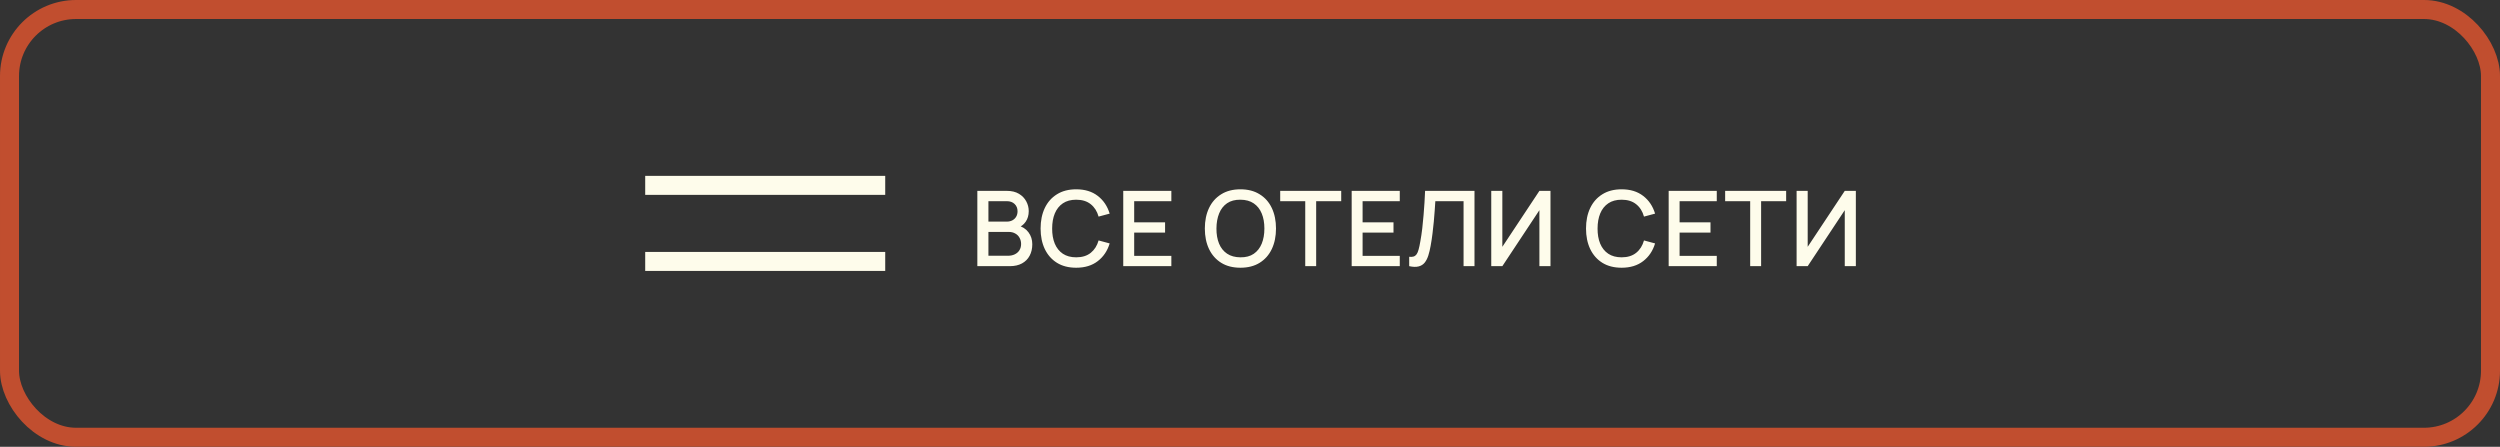
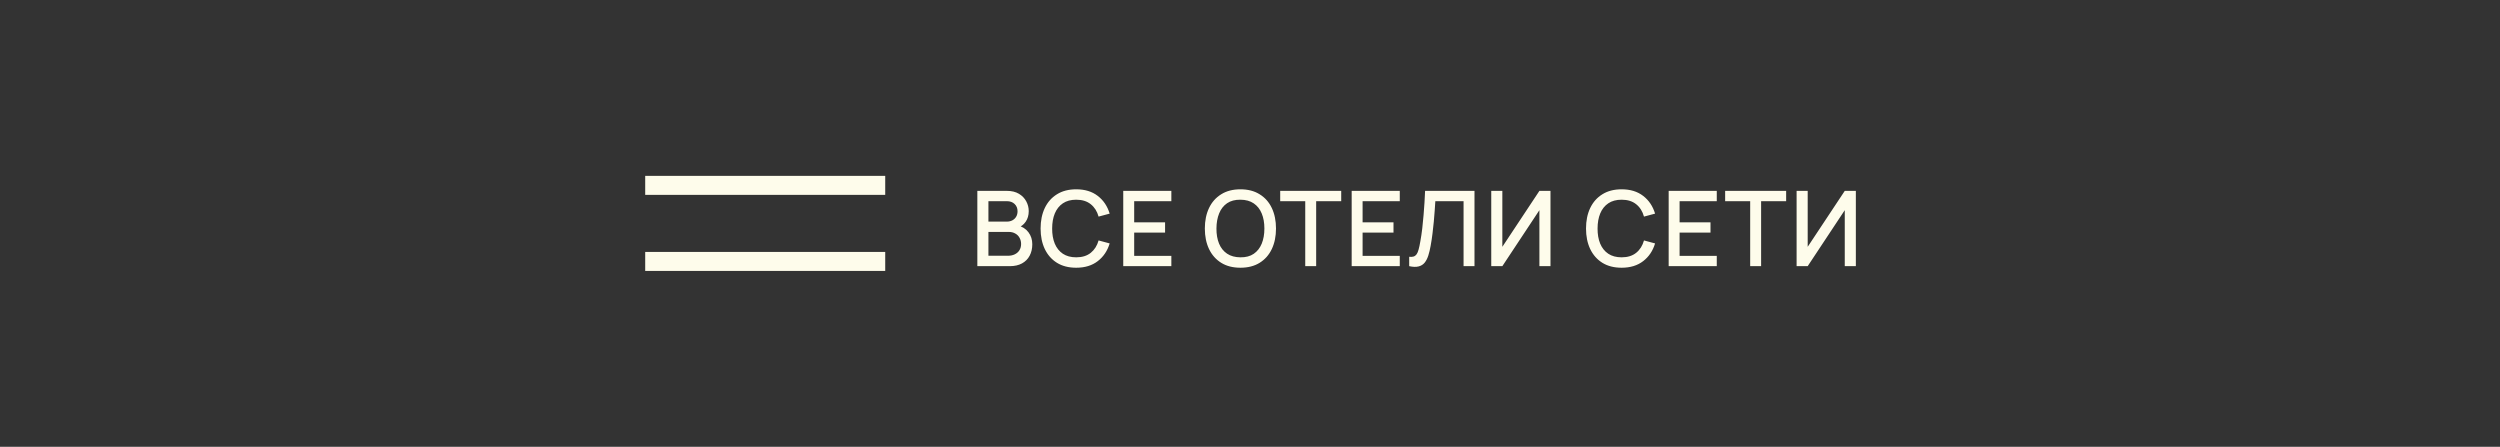
<svg xmlns="http://www.w3.org/2000/svg" width="263" height="47" viewBox="0 0 263 47" fill="none">
  <rect x="0" y="0" width="263" height="47" fill="#333333" stroke="none" />
-   <rect x="1" y="1" width="261" height="45" rx="7" stroke="#C14E2F" stroke-width="2" />
  <path d="M68.875 19.5L92.125 19.5" stroke="#FEFCEB" stroke-width="2" stroke-linecap="square" stroke-linejoin="round" />
  <path d="M68.875 27.5L92.125 27.5" stroke="#FEFCEB" stroke-width="2" stroke-linecap="square" stroke-linejoin="round" />
  <path d="M102.816 28V20.08H105.929C106.432 20.08 106.853 20.183 107.194 20.388C107.535 20.593 107.792 20.859 107.964 21.186C108.137 21.508 108.223 21.849 108.223 22.209C108.223 22.645 108.115 23.019 107.898 23.331C107.686 23.642 107.398 23.855 107.035 23.968L107.024 23.699C107.53 23.824 107.918 24.067 108.19 24.43C108.461 24.79 108.597 25.21 108.597 25.69C108.597 26.156 108.503 26.561 108.316 26.905C108.133 27.25 107.863 27.52 107.508 27.714C107.156 27.905 106.729 28 106.226 28H102.816ZM103.982 26.905H106.05C106.311 26.905 106.543 26.856 106.749 26.757C106.958 26.658 107.121 26.517 107.238 26.334C107.359 26.146 107.42 25.925 107.42 25.668C107.42 25.43 107.367 25.215 107.26 25.024C107.158 24.83 107.007 24.678 106.809 24.568C106.615 24.454 106.386 24.398 106.122 24.398H103.982V26.905ZM103.982 23.314H105.913C106.125 23.314 106.316 23.272 106.485 23.188C106.657 23.099 106.793 22.975 106.892 22.814C106.994 22.648 107.046 22.451 107.046 22.22C107.046 21.912 106.943 21.659 106.738 21.46C106.532 21.262 106.257 21.163 105.913 21.163H103.982V23.314ZM113.217 28.165C112.425 28.165 111.75 27.993 111.193 27.648C110.635 27.3 110.208 26.816 109.911 26.196C109.618 25.576 109.471 24.858 109.471 24.04C109.471 23.222 109.618 22.504 109.911 21.884C110.208 21.264 110.635 20.782 111.193 20.438C111.75 20.089 112.425 19.915 113.217 19.915C114.13 19.915 114.885 20.146 115.483 20.608C116.084 21.07 116.502 21.692 116.737 22.473L115.571 22.786C115.417 22.232 115.142 21.798 114.746 21.483C114.353 21.167 113.844 21.009 113.217 21.009C112.656 21.009 112.188 21.136 111.814 21.389C111.44 21.642 111.158 21.996 110.967 22.451C110.78 22.905 110.687 23.435 110.687 24.04C110.683 24.645 110.775 25.175 110.962 25.63C111.152 26.084 111.435 26.438 111.809 26.691C112.186 26.944 112.656 27.07 113.217 27.07C113.844 27.07 114.353 26.913 114.746 26.598C115.142 26.279 115.417 25.844 115.571 25.294L116.737 25.608C116.502 26.389 116.084 27.01 115.483 27.472C114.885 27.934 114.13 28.165 113.217 28.165ZM118.166 28V20.08H123.226V21.163H119.316V23.386H122.566V24.469H119.316V26.916H123.226V28H118.166ZM130.495 28.165C129.703 28.165 129.028 27.993 128.471 27.648C127.914 27.3 127.486 26.816 127.189 26.196C126.896 25.576 126.749 24.858 126.749 24.04C126.749 23.222 126.896 22.504 127.189 21.884C127.486 21.264 127.914 20.782 128.471 20.438C129.028 20.089 129.703 19.915 130.495 19.915C131.283 19.915 131.956 20.089 132.513 20.438C133.074 20.782 133.502 21.264 133.795 21.884C134.088 22.504 134.235 23.222 134.235 24.04C134.235 24.858 134.088 25.576 133.795 26.196C133.502 26.816 133.074 27.3 132.513 27.648C131.956 27.993 131.283 28.165 130.495 28.165ZM130.495 27.07C131.056 27.078 131.522 26.955 131.892 26.702C132.266 26.445 132.546 26.09 132.733 25.635C132.92 25.177 133.014 24.645 133.014 24.04C133.014 23.435 132.92 22.907 132.733 22.456C132.546 22.001 132.266 21.648 131.892 21.395C131.522 21.142 131.056 21.013 130.495 21.009C129.934 21.002 129.466 21.125 129.092 21.378C128.722 21.631 128.443 21.987 128.256 22.445C128.069 22.903 127.974 23.435 127.97 24.04C127.967 24.645 128.058 25.175 128.245 25.63C128.432 26.081 128.713 26.433 129.087 26.686C129.465 26.939 129.934 27.067 130.495 27.07ZM137.312 28V21.163H134.677V20.08H141.096V21.163H138.461V28H137.312ZM142.196 28V20.08H147.256V21.163H143.345V23.386H146.596V24.469H143.345V26.916H147.256V28H142.196ZM148.247 28V27.015C148.434 27.034 148.588 27.025 148.709 26.988C148.833 26.948 148.938 26.871 149.022 26.757C149.107 26.64 149.178 26.471 149.237 26.251C149.299 26.031 149.36 25.747 149.418 25.398C149.499 24.955 149.567 24.498 149.622 24.029C149.677 23.56 149.723 23.094 149.759 22.632C149.8 22.166 149.833 21.717 149.858 21.285C149.884 20.852 149.904 20.45 149.919 20.08H155.116V28H153.967V21.163H150.997C150.978 21.457 150.956 21.785 150.931 22.148C150.905 22.511 150.874 22.896 150.837 23.303C150.801 23.71 150.755 24.13 150.7 24.562C150.648 24.995 150.582 25.43 150.502 25.866C150.436 26.24 150.355 26.577 150.26 26.878C150.164 27.179 150.036 27.43 149.875 27.631C149.713 27.829 149.503 27.962 149.242 28.027C148.982 28.097 148.65 28.088 148.247 28ZM163.111 28H161.945V22.11L158.046 28H156.88V20.08H158.046V25.965L161.945 20.08H163.111V28ZM170.594 28.165C169.802 28.165 169.128 27.993 168.57 27.648C168.013 27.3 167.586 26.816 167.289 26.196C166.995 25.576 166.849 24.858 166.849 24.04C166.849 23.222 166.995 22.504 167.289 21.884C167.586 21.264 168.013 20.782 168.57 20.438C169.128 20.089 169.802 19.915 170.594 19.915C171.507 19.915 172.263 20.146 172.86 20.608C173.462 21.07 173.88 21.692 174.114 22.473L172.948 22.786C172.794 22.232 172.519 21.798 172.123 21.483C171.731 21.167 171.221 21.009 170.594 21.009C170.033 21.009 169.566 21.136 169.192 21.389C168.818 21.642 168.535 21.996 168.345 22.451C168.158 22.905 168.064 23.435 168.064 24.04C168.061 24.645 168.152 25.175 168.339 25.63C168.53 26.084 168.812 26.438 169.186 26.691C169.564 26.944 170.033 27.07 170.594 27.07C171.221 27.07 171.731 26.913 172.123 26.598C172.519 26.279 172.794 25.844 172.948 25.294L174.114 25.608C173.88 26.389 173.462 27.01 172.86 27.472C172.263 27.934 171.507 28.165 170.594 28.165ZM175.544 28V20.08H180.604V21.163H176.693V23.386H179.944V24.469H176.693V26.916H180.604V28H175.544ZM184.119 28V21.163H181.485V20.08H187.903V21.163H185.269V28H184.119ZM195.235 28H194.069V22.11L190.169 28H189.003V20.08H190.169V25.965L194.069 20.08H195.235V28Z" fill="#FEFCEB" />
</svg>